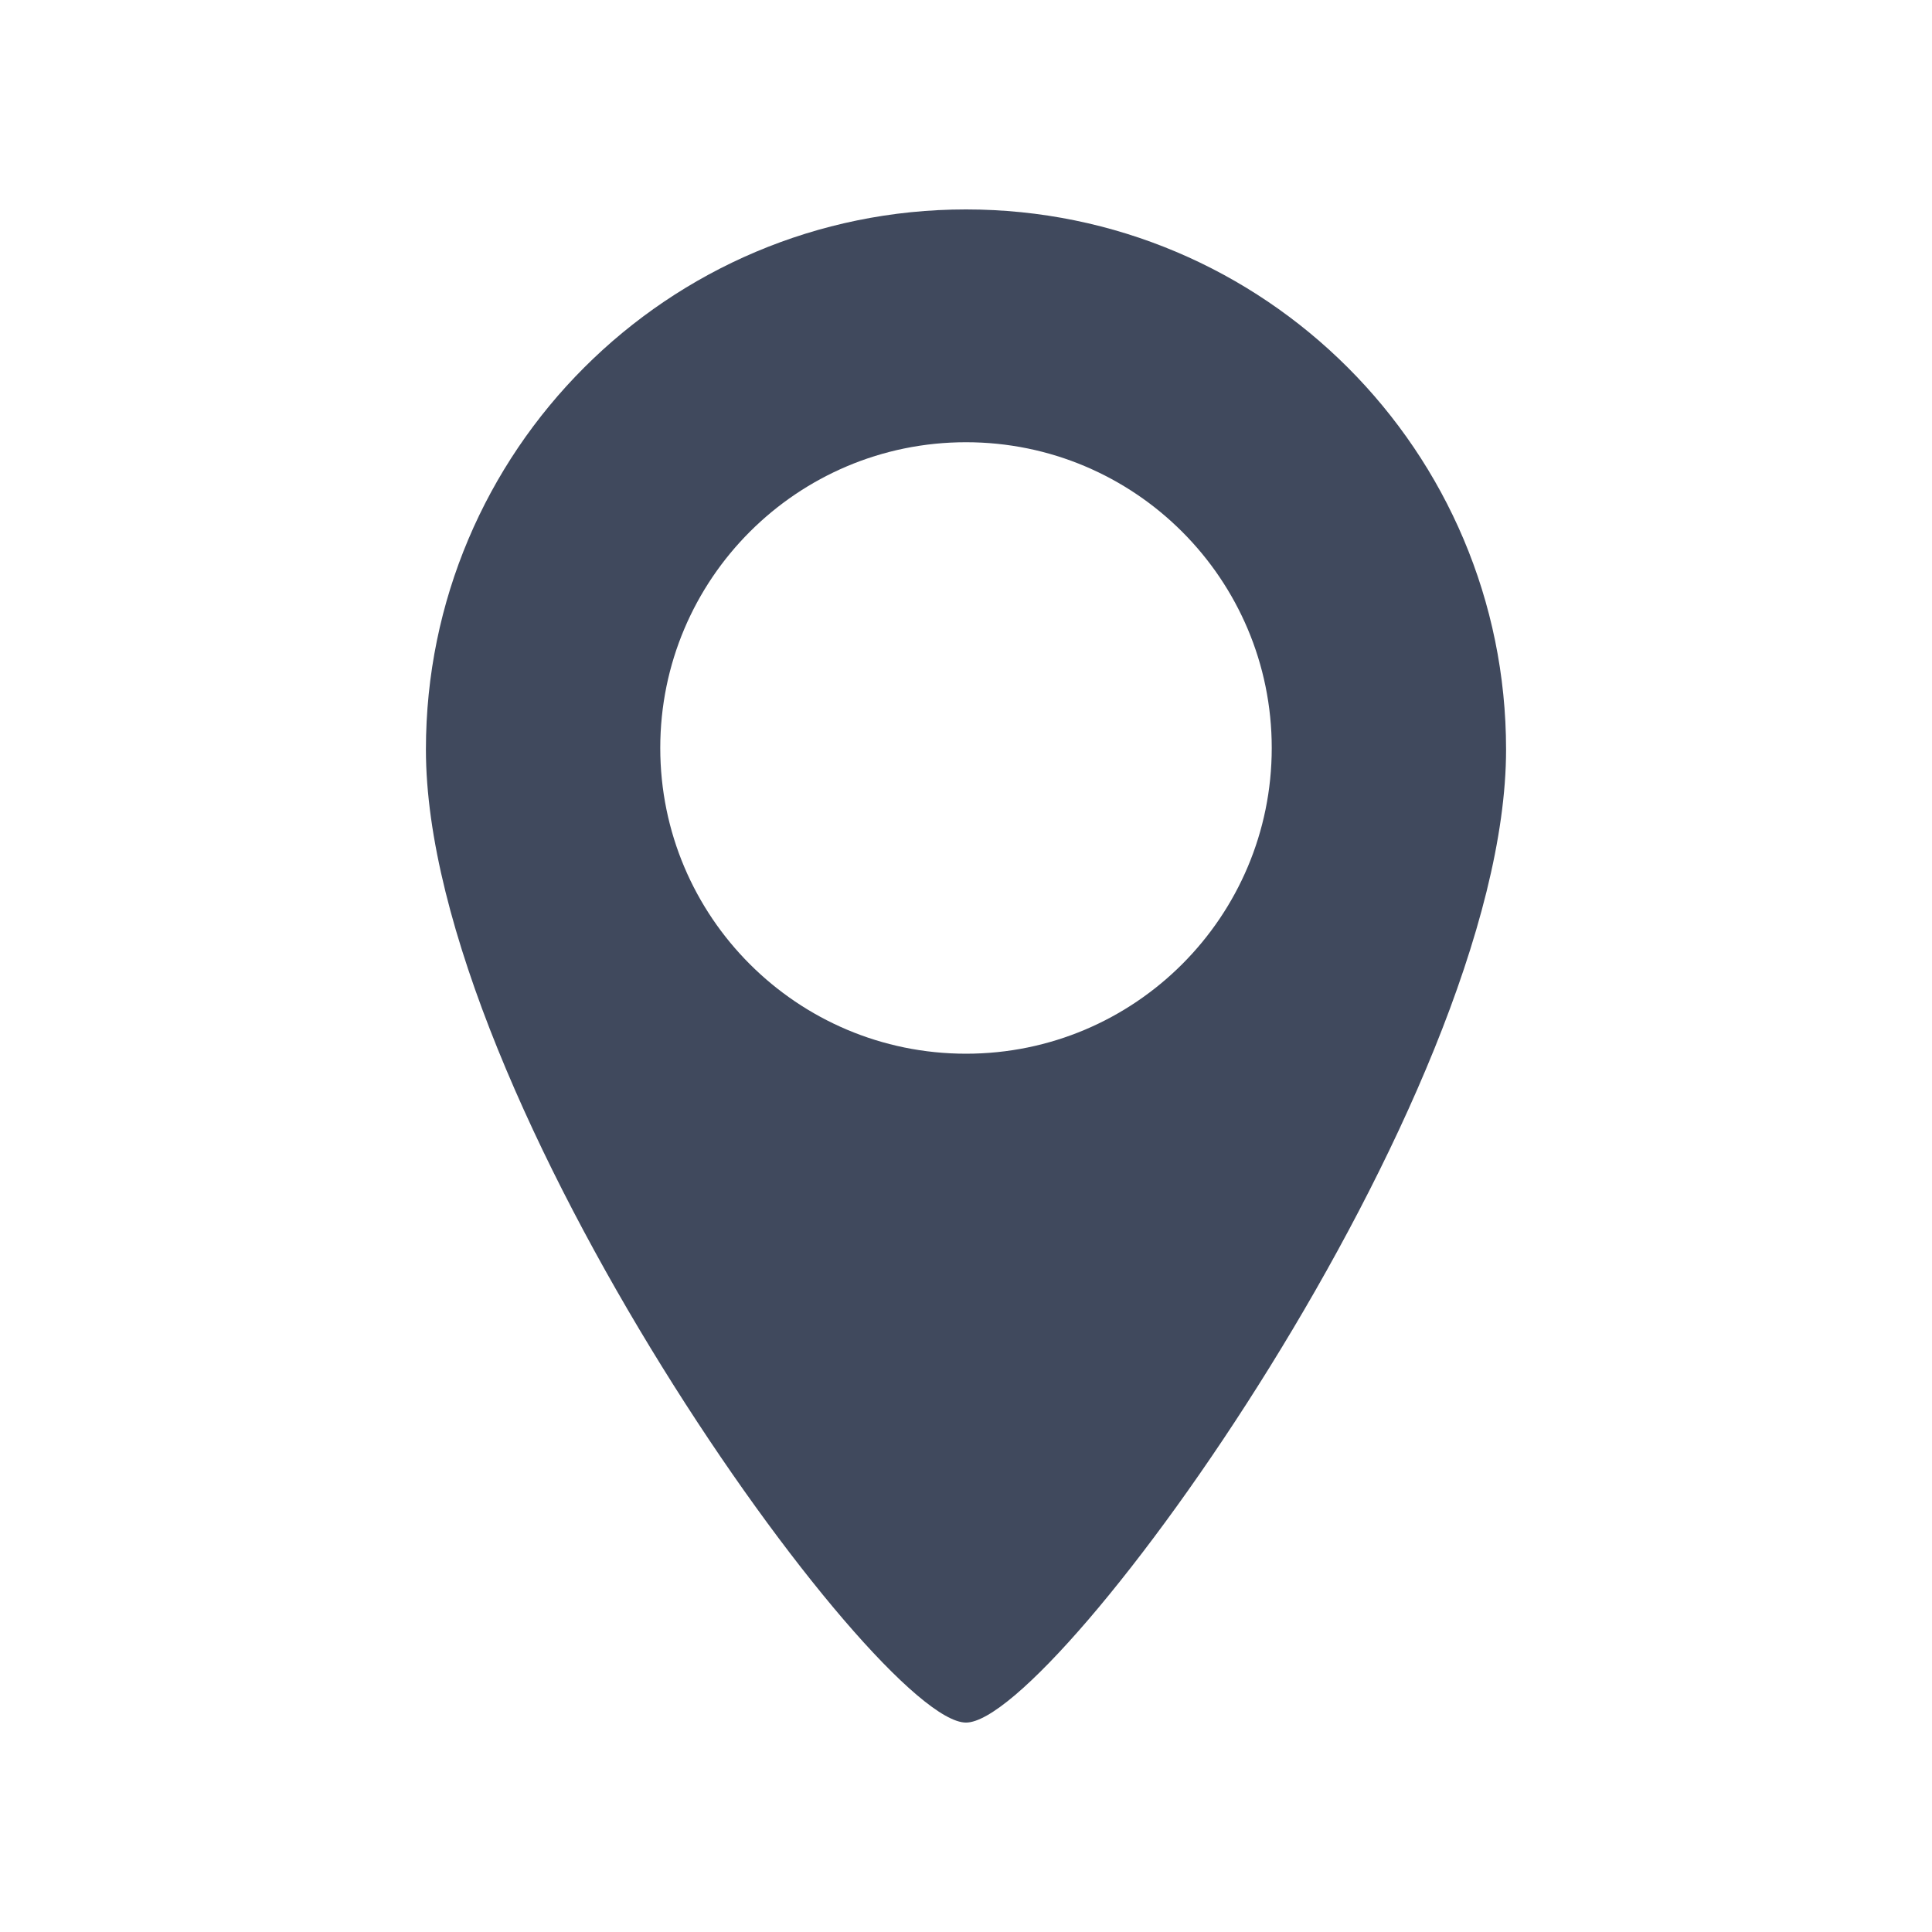
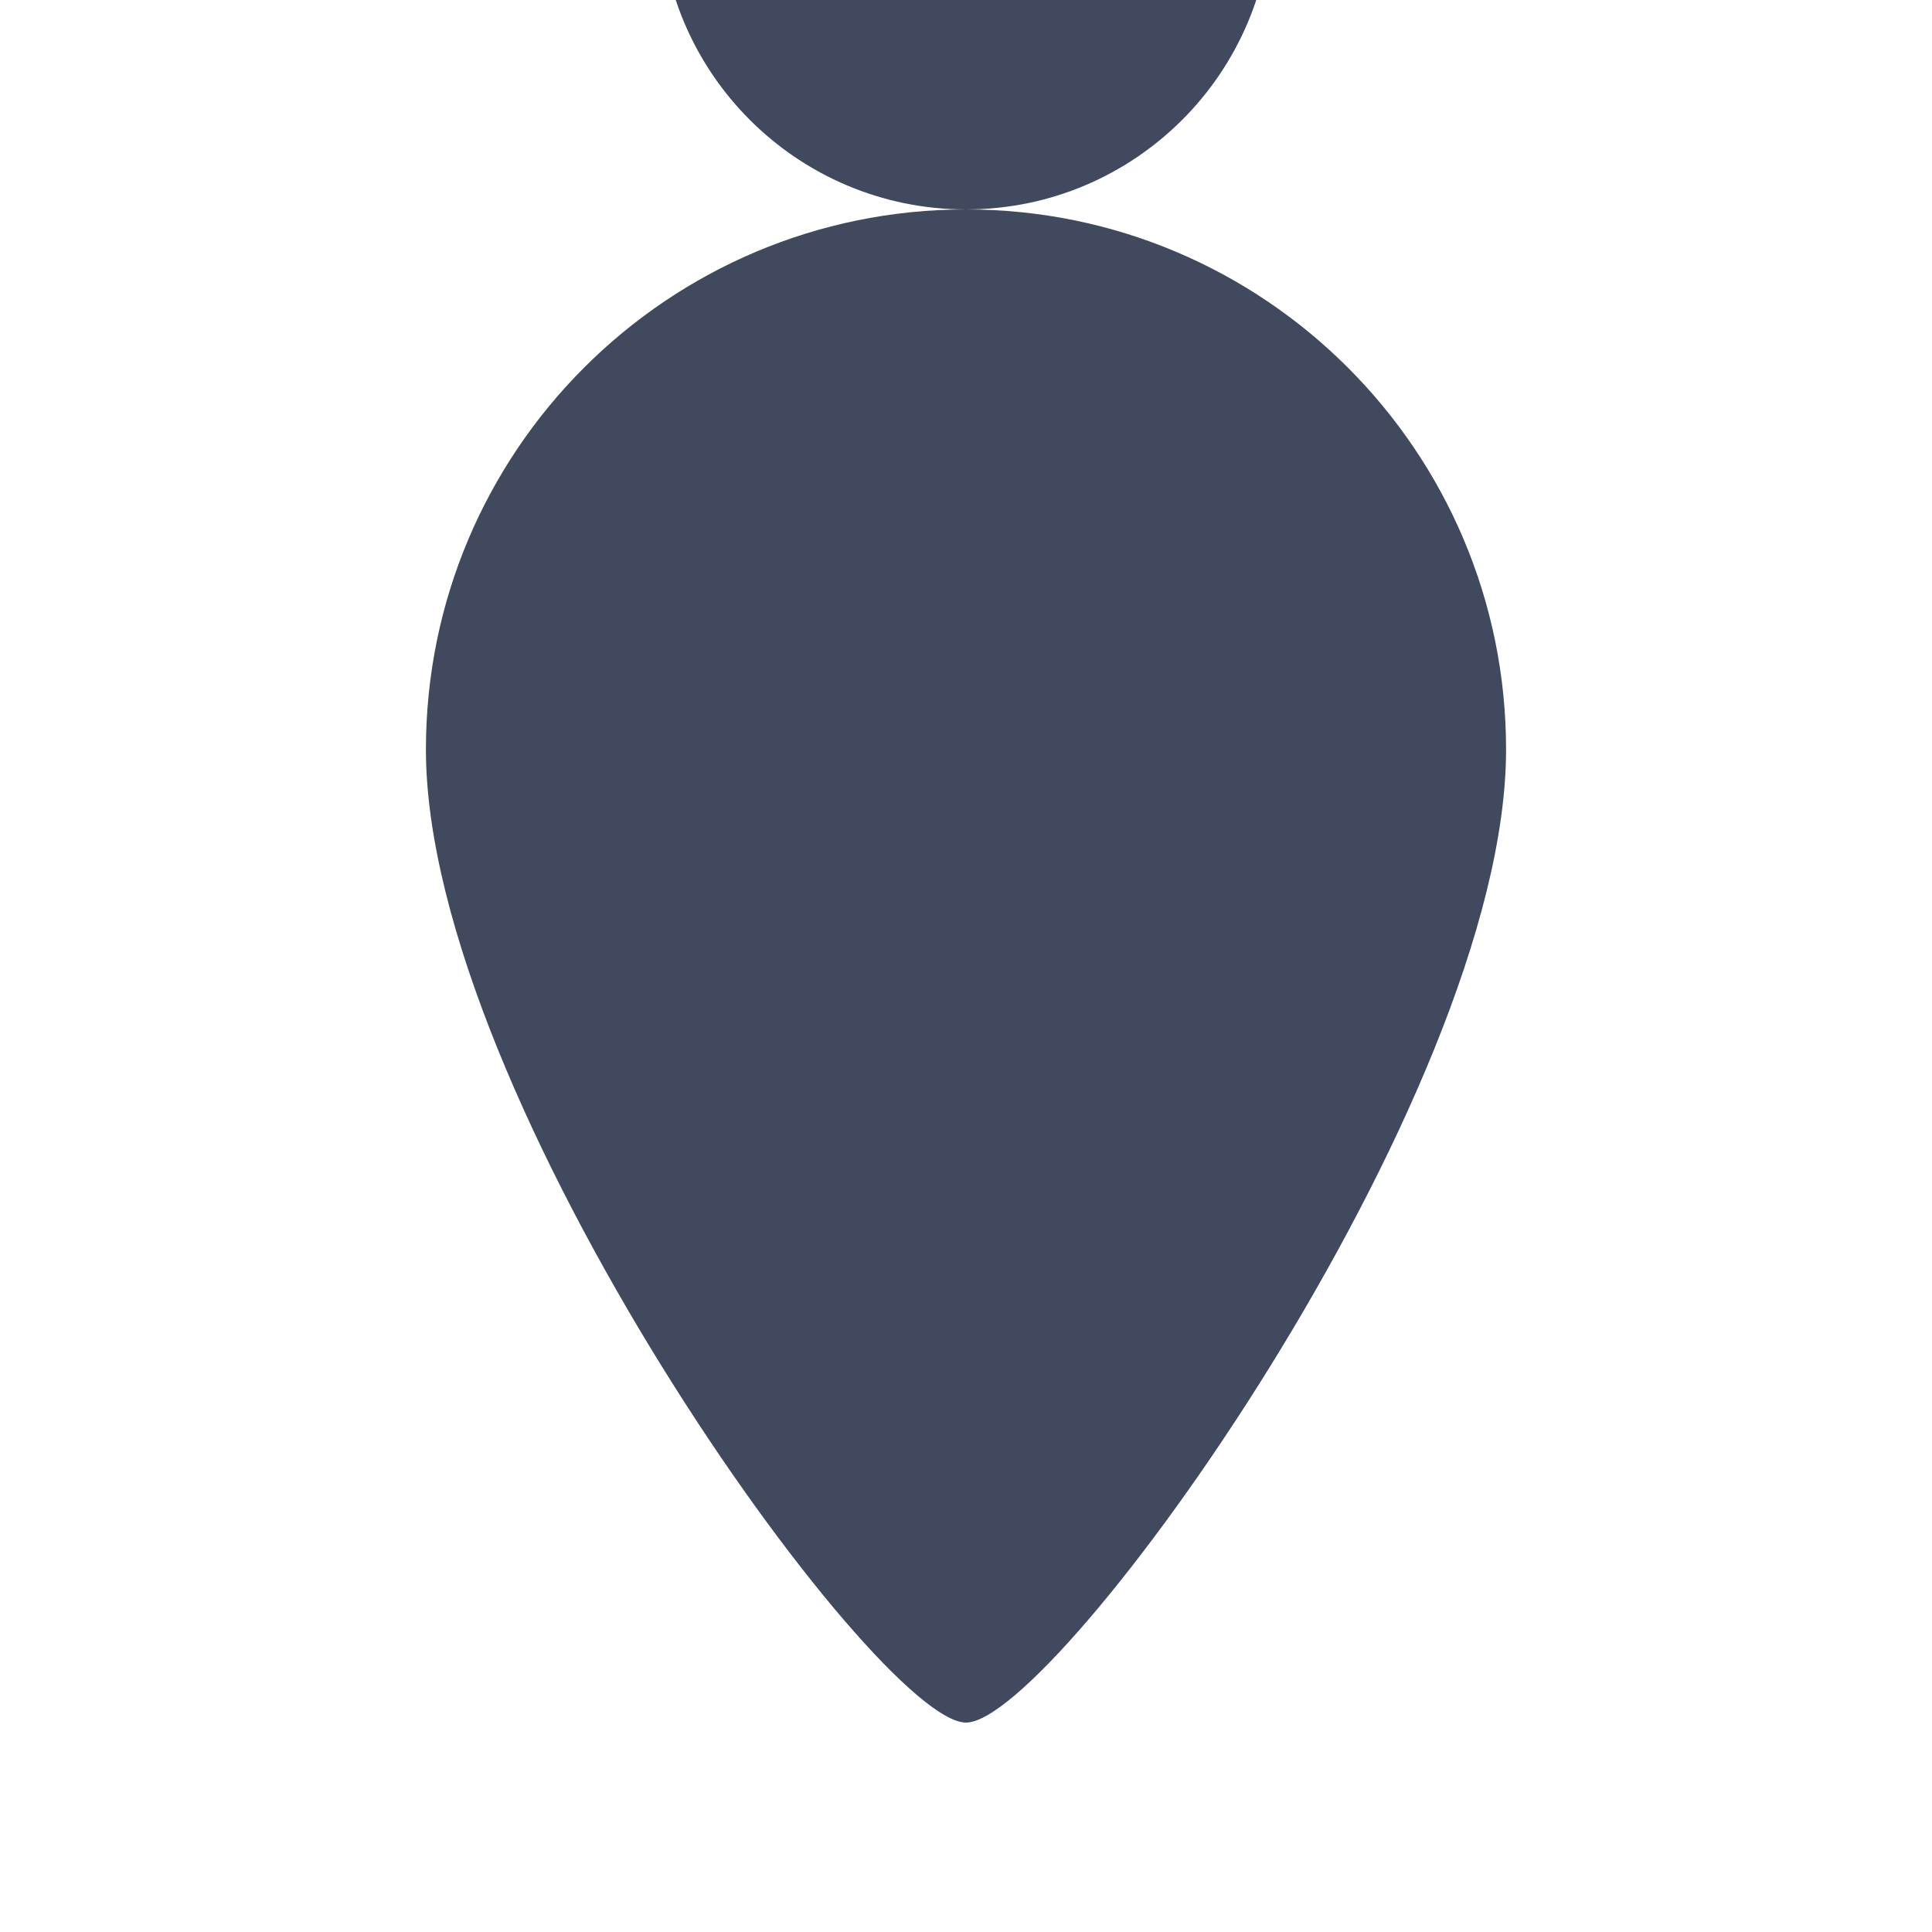
<svg xmlns="http://www.w3.org/2000/svg" viewBox="0 0 128 128" xml:space="preserve">
-   <path d="M64 13.875c-19.761 0-35.782 16.02-35.782 35.782 0 23.134 29.818 64.468 35.782 64.468 5.965 0 35.781-41.334 35.781-64.468 0-19.762-16.019-35.782-35.781-35.782zm0 55.936c-11.186 0-20.256-9.07-20.256-20.256 0-11.187 9.07-20.256 20.256-20.256 11.188 0 20.256 9.07 20.256 20.256 0 11.185-9.068 20.256-20.256 20.256z" fill="#40495d" class="fill-232323" />
+   <path d="M64 13.875c-19.761 0-35.782 16.02-35.782 35.782 0 23.134 29.818 64.468 35.782 64.468 5.965 0 35.781-41.334 35.781-64.468 0-19.762-16.019-35.782-35.781-35.782zc-11.186 0-20.256-9.07-20.256-20.256 0-11.187 9.07-20.256 20.256-20.256 11.188 0 20.256 9.07 20.256 20.256 0 11.185-9.068 20.256-20.256 20.256z" fill="#40495d" class="fill-232323" />
</svg>